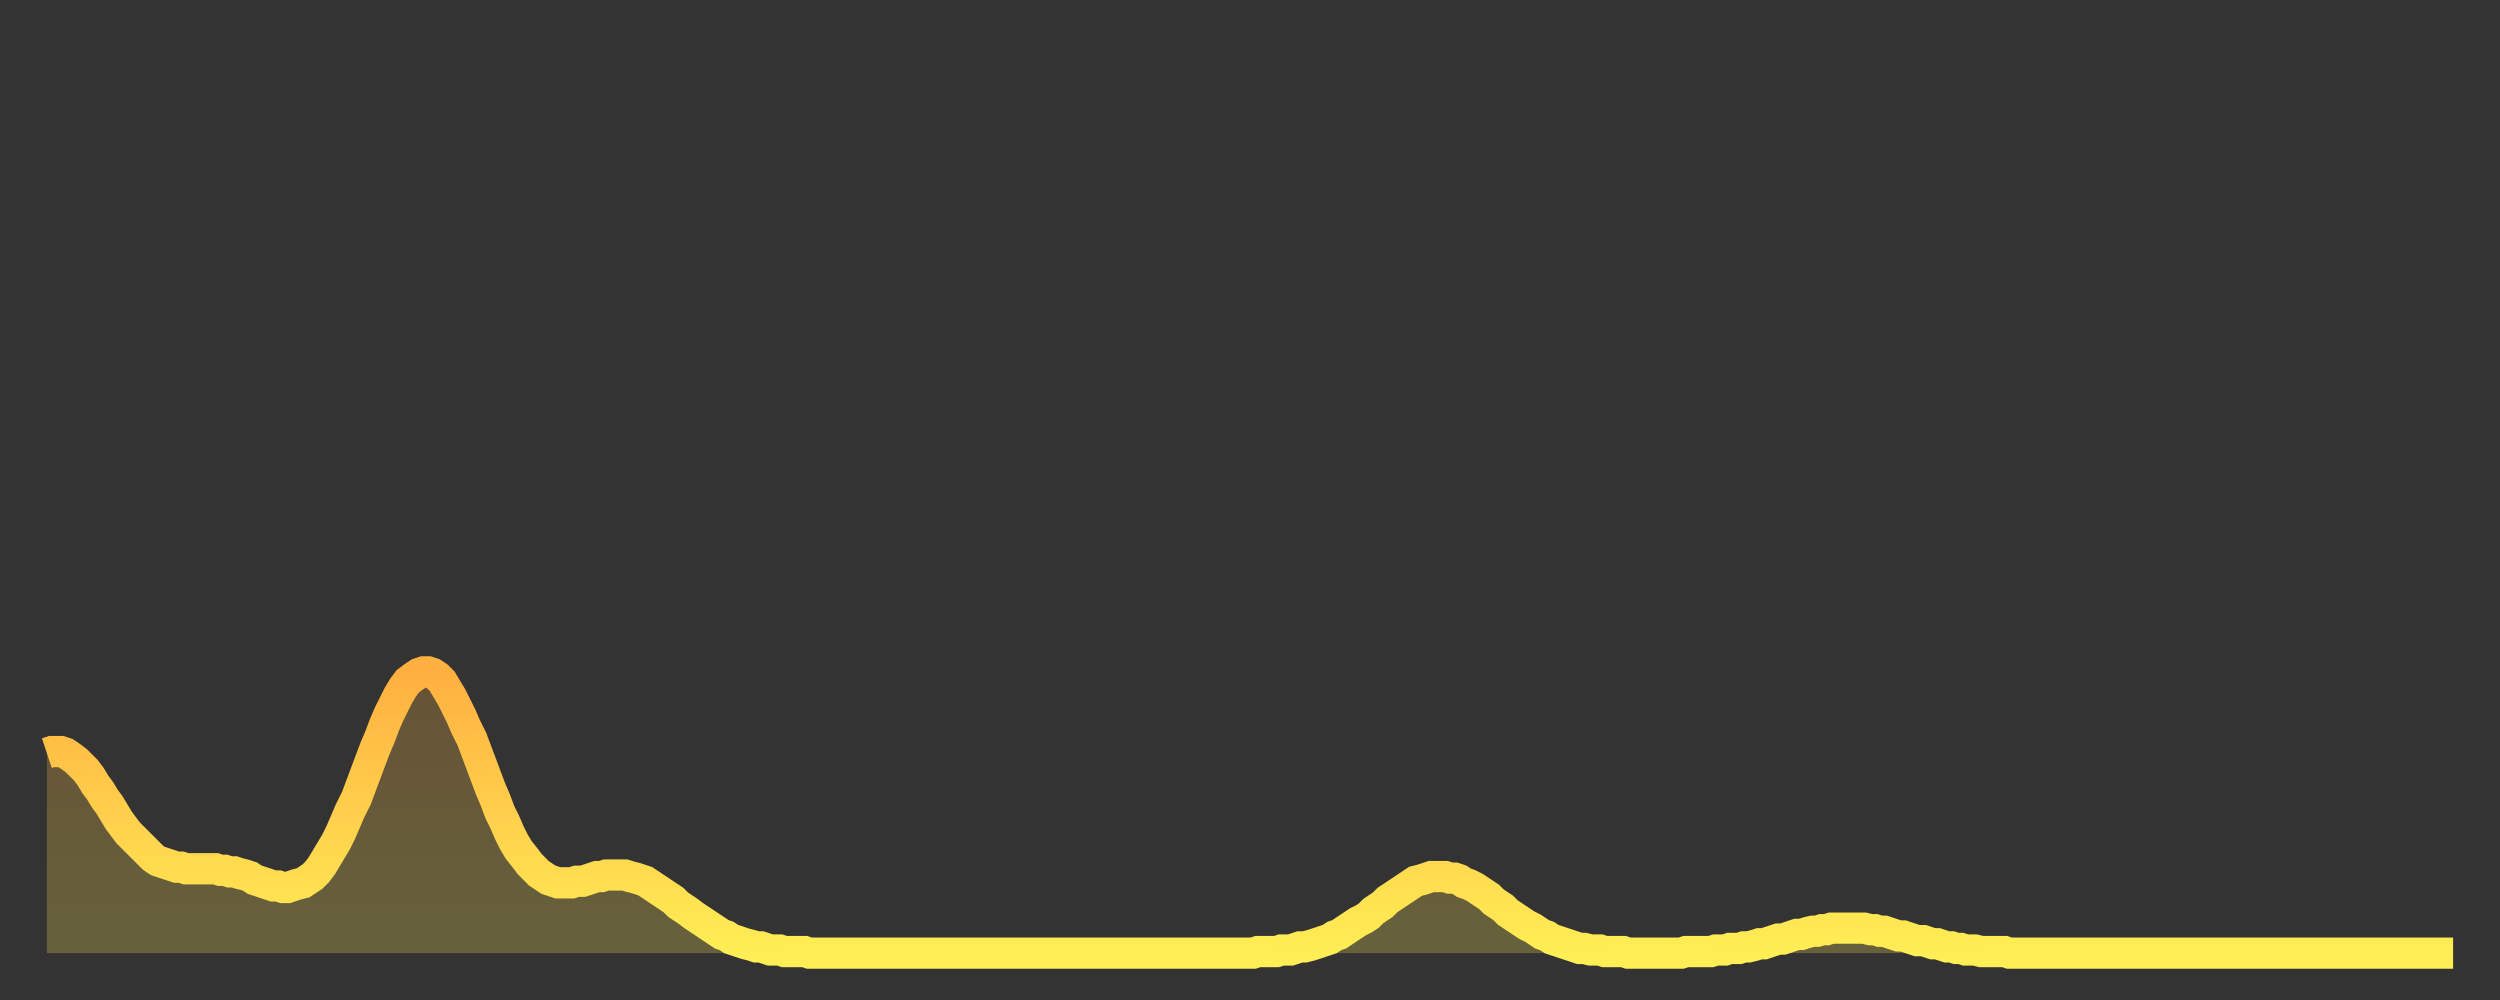
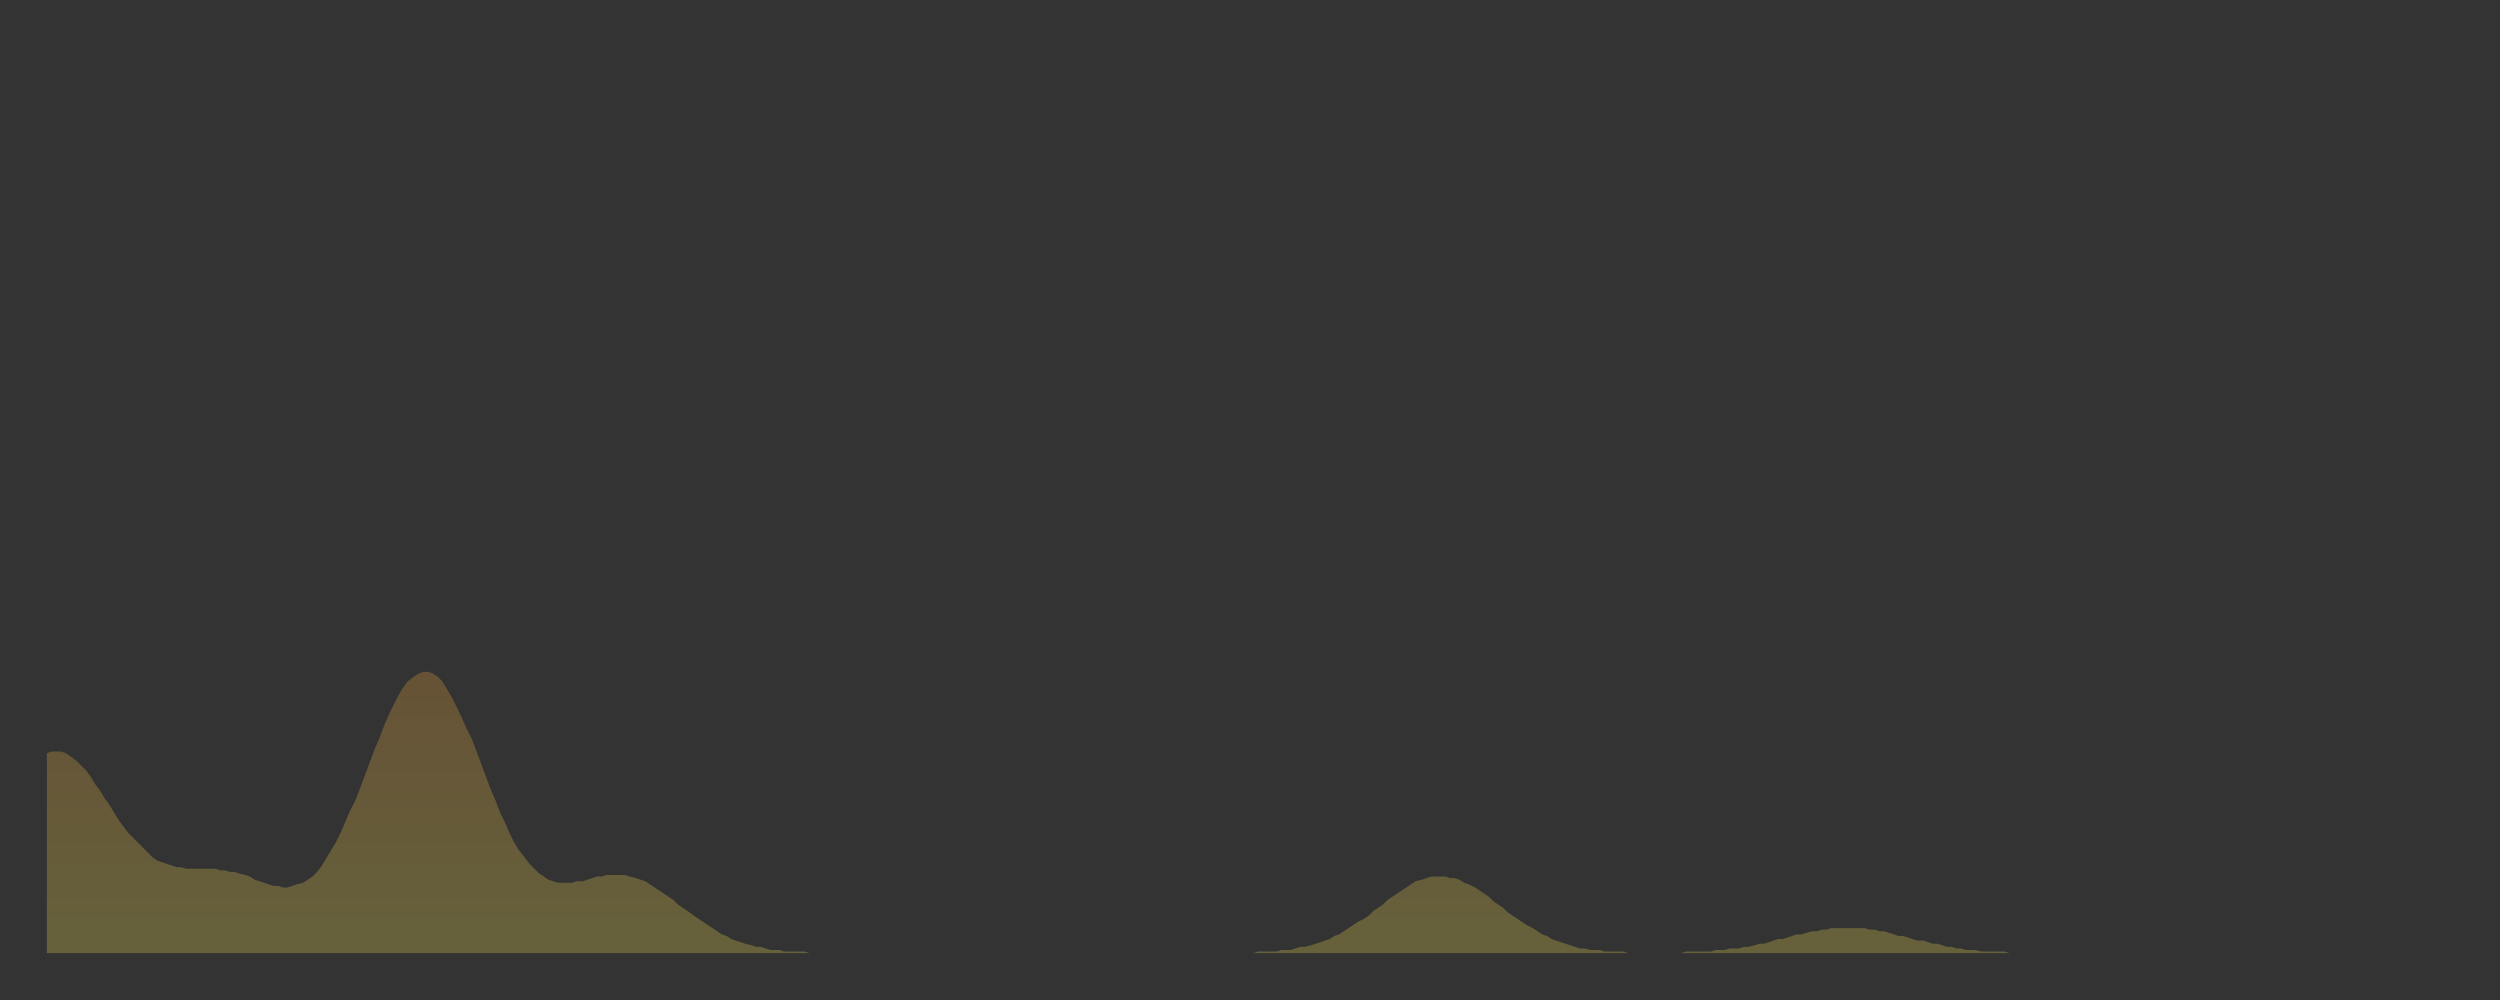
<svg xmlns="http://www.w3.org/2000/svg" baseProfile="full" height="64" version="1.1" width="160">
  <rect width="100%" height="100%" fill="#333333" stroke="none" />
  <defs>
    <linearGradient id="id15268" x1="0" x2="0" y1="0" y2="1">
      <stop offset="0%" stop-color="#ffb040" />
      <stop offset="50%" stop-color="#ffcf4b" />
      <stop offset="100%" stop-color="#ffee55" />
    </linearGradient>
  </defs>
  <g transform="translate(3,3)">
    <g>
-       <path d="M 0.0 45.2 0.3 45.1 0.6 45.1 0.9 45.1 1.2 45.2 1.5 45.4 1.9 45.7 2.2 46.0 2.5 46.3 2.8 46.7 3.1 47.2 3.4 47.6 3.7 48.1 4.0 48.5 4.3 49.0 4.6 49.5 4.9 49.9 5.2 50.3 5.6 50.7 5.9 51.0 6.2 51.3 6.5 51.6 6.8 51.9 7.1 52.1 7.4 52.2 7.7 52.3 8.0 52.4 8.3 52.5 8.6 52.5 8.9 52.6 9.3 52.6 9.6 52.6 9.9 52.6 10.2 52.6 10.5 52.6 10.8 52.6 11.1 52.7 11.4 52.7 11.7 52.8 12.0 52.8 12.3 52.9 12.7 53.0 13.0 53.1 13.3 53.3 13.6 53.4 13.9 53.5 14.2 53.6 14.5 53.7 14.8 53.7 15.1 53.8 15.4 53.8 15.7 53.7 16.0 53.6 16.4 53.5 16.7 53.3 17.0 53.1 17.3 52.8 17.6 52.4 17.9 51.9 18.2 51.4 18.5 50.9 18.8 50.3 19.1 49.6 19.4 48.9 19.8 48.1 20.1 47.3 20.4 46.5 20.7 45.7 21.0 44.9 21.3 44.2 21.6 43.4 21.9 42.7 22.2 42.1 22.5 41.5 22.8 41.0 23.1 40.6 23.5 40.3 23.8 40.1 24.1 40.0 24.4 40.0 24.7 40.1 25.0 40.3 25.3 40.6 25.6 41.1 25.9 41.6 26.2 42.2 26.5 42.8 26.8 43.5 27.2 44.3 27.5 45.1 27.8 45.9 28.1 46.7 28.4 47.5 28.7 48.2 29.0 49.0 29.3 49.6 29.6 50.3 29.9 50.9 30.2 51.4 30.6 51.9 30.9 52.3 31.2 52.6 31.5 52.9 31.8 53.1 32.1 53.3 32.4 53.4 32.7 53.5 33.0 53.5 33.3 53.5 33.6 53.5 33.9 53.4 34.3 53.4 34.6 53.3 34.9 53.2 35.2 53.1 35.5 53.1 35.8 53.0 36.1 53.0 36.4 53.0 36.7 53.0 37.0 53.0 37.3 53.1 37.7 53.2 38.0 53.3 38.3 53.4 38.6 53.6 38.9 53.8 39.2 54.0 39.5 54.2 39.8 54.4 40.1 54.6 40.4 54.9 40.7 55.1 41.0 55.3 41.4 55.6 41.7 55.8 42.0 56.0 42.3 56.2 42.6 56.4 42.9 56.6 43.2 56.8 43.5 56.9 43.8 57.1 44.1 57.2 44.4 57.3 44.7 57.4 45.1 57.5 45.4 57.6 45.7 57.6 46.0 57.7 46.3 57.8 46.6 57.8 46.9 57.8 47.2 57.9 47.5 57.9 47.8 57.9 48.1 57.9 48.5 57.9 48.8 58.0 49.1 58.0 49.4 58.0 49.7 58.0 50.0 58.0 50.3 58.0 50.6 58.0 50.9 58.0 51.2 58.0 51.5 58.0 51.8 58.0 52.2 58.0 52.5 58.0 52.8 58.0 53.1 58.0 53.4 58.0 53.7 58.0 54.0 58.0 54.3 58.0 54.6 58.0 54.9 58.0 55.2 58.0 55.6 58.0 55.9 58.0 56.2 58.0 56.5 58.0 56.8 58.0 57.1 58.0 57.4 58.0 57.7 58.0 58.0 58.0 58.3 58.0 58.6 58.0 58.9 58.0 59.3 58.0 59.6 58.0 59.9 58.0 60.2 58.0 60.5 58.0 60.8 58.0 61.1 58.0 61.4 58.0 61.7 58.0 62.0 58.0 62.3 58.0 62.6 58.0 63.0 58.0 63.3 58.0 63.6 58.0 63.9 58.0 64.2 58.0 64.5 58.0 64.8 58.0 65.1 58.0 65.4 58.0 65.7 58.0 66.0 58.0 66.4 58.0 66.7 58.0 67.0 58.0 67.3 58.0 67.6 58.0 67.9 58.0 68.2 58.0 68.5 58.0 68.8 58.0 69.1 58.0 69.4 58.0 69.7 58.0 70.1 58.0 70.4 58.0 70.7 58.0 71.0 58.0 71.3 58.0 71.6 58.0 71.9 58.0 72.2 58.0 72.5 58.0 72.8 58.0 73.1 58.0 73.5 58.0 73.8 58.0 74.1 58.0 74.4 58.0 74.7 58.0 75.0 58.0 75.3 58.0 75.6 58.0 75.9 58.0 76.2 58.0 76.5 58.0 76.8 58.0 77.2 58.0 77.5 57.9 77.8 57.9 78.1 57.9 78.4 57.9 78.7 57.9 79.0 57.8 79.3 57.8 79.6 57.8 79.9 57.7 80.2 57.6 80.5 57.6 80.9 57.5 81.2 57.4 81.5 57.3 81.8 57.2 82.1 57.1 82.4 56.9 82.7 56.8 83.0 56.6 83.3 56.4 83.6 56.2 83.9 56.0 84.3 55.8 84.6 55.6 84.9 55.3 85.2 55.1 85.5 54.9 85.8 54.6 86.1 54.4 86.4 54.2 86.7 54.0 87.0 53.8 87.3 53.6 87.6 53.4 88.0 53.3 88.3 53.2 88.6 53.1 88.9 53.1 89.2 53.1 89.5 53.1 89.8 53.2 90.1 53.2 90.4 53.3 90.7 53.5 91.0 53.6 91.4 53.8 91.7 54.0 92.0 54.2 92.3 54.4 92.6 54.7 92.9 54.9 93.2 55.1 93.5 55.4 93.8 55.6 94.1 55.8 94.4 56.0 94.7 56.2 95.1 56.4 95.4 56.6 95.7 56.8 96.0 56.9 96.3 57.1 96.6 57.2 96.9 57.3 97.2 57.4 97.5 57.5 97.8 57.6 98.1 57.7 98.4 57.7 98.8 57.8 99.1 57.8 99.4 57.8 99.7 57.9 100.0 57.9 100.3 57.9 100.6 57.9 100.9 57.9 101.2 58.0 101.5 58.0 101.8 58.0 102.2 58.0 102.5 58.0 102.8 58.0 103.1 58.0 103.4 58.0 103.7 58.0 104.0 58.0 104.3 58.0 104.6 58.0 104.9 57.9 105.2 57.9 105.5 57.9 105.9 57.9 106.2 57.9 106.5 57.9 106.8 57.8 107.1 57.8 107.4 57.8 107.7 57.7 108.0 57.7 108.3 57.7 108.6 57.6 108.9 57.6 109.3 57.5 109.6 57.4 109.9 57.4 110.2 57.3 110.5 57.2 110.8 57.1 111.1 57.1 111.4 57.0 111.7 56.9 112.0 56.8 112.3 56.8 112.6 56.7 113.0 56.6 113.3 56.6 113.6 56.5 113.9 56.5 114.2 56.4 114.5 56.4 114.8 56.4 115.1 56.4 115.4 56.4 115.7 56.4 116.0 56.4 116.3 56.4 116.7 56.5 117.0 56.5 117.3 56.6 117.6 56.6 117.9 56.7 118.2 56.8 118.5 56.9 118.8 56.9 119.1 57.0 119.4 57.1 119.7 57.2 120.1 57.2 120.4 57.3 120.7 57.4 121.0 57.4 121.3 57.5 121.6 57.6 121.9 57.6 122.2 57.7 122.5 57.7 122.8 57.8 123.1 57.8 123.4 57.8 123.8 57.9 124.1 57.9 124.4 57.9 124.7 57.9 125.0 57.9 125.3 57.9 125.6 58.0 125.9 58.0 126.2 58.0 126.5 58.0 126.8 58.0 127.2 58.0 127.5 58.0 127.8 58.0 128.1 58.0 128.4 58.0 128.7 58.0 129.0 58.0 129.3 58.0 129.6 58.0 129.9 58.0 130.2 58.0 130.5 58.0 130.9 58.0 131.2 58.0 131.5 58.0 131.8 58.0 132.1 58.0 132.4 58.0 132.7 58.0 133.0 58.0 133.3 58.0 133.6 58.0 133.9 58.0 134.2 58.0 134.6 58.0 134.9 58.0 135.2 58.0 135.5 58.0 135.8 58.0 136.1 58.0 136.4 58.0 136.7 58.0 137.0 58.0 137.3 58.0 137.6 58.0 138.0 58.0 138.3 58.0 138.6 58.0 138.9 58.0 139.2 58.0 139.5 58.0 139.8 58.0 140.1 58.0 140.4 58.0 140.7 58.0 141.0 58.0 141.3 58.0 141.7 58.0 142.0 58.0 142.3 58.0 142.6 58.0 142.9 58.0 143.2 58.0 143.5 58.0 143.8 58.0 144.1 58.0 144.4 58.0 144.7 58.0 145.1 58.0 145.4 58.0 145.7 58.0 146.0 58.0 146.3 58.0 146.6 58.0 146.9 58.0 147.2 58.0 147.5 58.0 147.8 58.0 148.1 58.0 148.4 58.0 148.8 58.0 149.1 58.0 149.4 58.0 149.7 58.0 150.0 58.0 150.3 58.0 150.6 58.0 150.9 58.0 151.2 58.0 151.5 58.0 151.8 58.0 152.1 58.0 152.5 58.0 152.8 58.0 153.1 58.0 153.4 58.0 153.7 58.0 154.0 58.0" fill="none" id="graph-curve" opacity="1" stroke="url(#id15268)" stroke-width="2" />
      <path d="M 0 58 L 0.0 45.2 0.3 45.1 0.6 45.1 0.9 45.1 1.2 45.2 1.5 45.4 1.9 45.7 2.2 46.0 2.5 46.3 2.8 46.7 3.1 47.2 3.4 47.6 3.7 48.1 4.0 48.5 4.3 49.0 4.6 49.5 4.9 49.9 5.2 50.3 5.6 50.7 5.9 51.0 6.2 51.3 6.5 51.6 6.8 51.9 7.1 52.1 7.4 52.2 7.7 52.3 8.0 52.4 8.3 52.5 8.6 52.5 8.9 52.6 9.3 52.6 9.6 52.6 9.9 52.6 10.2 52.6 10.5 52.6 10.8 52.6 11.1 52.7 11.4 52.7 11.7 52.8 12.0 52.8 12.3 52.9 12.7 53.0 13.0 53.1 13.3 53.3 13.6 53.4 13.9 53.5 14.2 53.6 14.5 53.7 14.8 53.7 15.1 53.8 15.4 53.8 15.7 53.7 16.0 53.6 16.4 53.5 16.7 53.3 17.0 53.1 17.3 52.8 17.6 52.4 17.9 51.9 18.2 51.4 18.5 50.9 18.8 50.3 19.1 49.6 19.4 48.9 19.8 48.1 20.1 47.3 20.4 46.5 20.7 45.7 21.0 44.9 21.3 44.2 21.6 43.4 21.9 42.7 22.2 42.1 22.5 41.5 22.8 41.0 23.1 40.6 23.5 40.3 23.8 40.1 24.1 40.0 24.4 40.0 24.7 40.1 25.0 40.3 25.3 40.6 25.6 41.1 25.9 41.6 26.2 42.2 26.5 42.8 26.8 43.5 27.2 44.3 27.5 45.1 27.8 45.9 28.1 46.7 28.4 47.5 28.7 48.2 29.0 49.0 29.3 49.6 29.6 50.3 29.9 50.9 30.2 51.4 30.6 51.9 30.9 52.3 31.2 52.6 31.5 52.9 31.8 53.1 32.1 53.3 32.4 53.4 32.7 53.5 33.0 53.5 33.3 53.5 33.6 53.5 33.9 53.4 34.3 53.4 34.6 53.3 34.9 53.2 35.2 53.1 35.5 53.1 35.8 53.0 36.1 53.0 36.4 53.0 36.7 53.0 37.0 53.0 37.3 53.1 37.7 53.2 38.0 53.3 38.3 53.4 38.6 53.6 38.9 53.8 39.2 54.0 39.5 54.2 39.8 54.4 40.1 54.6 40.4 54.9 40.7 55.1 41.0 55.3 41.4 55.6 41.7 55.8 42.0 56.0 42.3 56.2 42.6 56.4 42.9 56.6 43.2 56.8 43.5 56.9 43.8 57.1 44.1 57.2 44.4 57.3 44.7 57.4 45.1 57.5 45.4 57.6 45.7 57.6 46.0 57.7 46.3 57.8 46.6 57.8 46.9 57.8 47.2 57.9 47.5 57.9 47.8 57.9 48.1 57.9 48.5 57.9 48.8 58.0 49.1 58.0 49.4 58.0 49.7 58.0 50.0 58.0 50.3 58.0 50.6 58.0 50.9 58.0 51.2 58.0 51.5 58.0 51.8 58.0 52.2 58.0 52.5 58.0 52.8 58.0 53.1 58.0 53.4 58.0 53.7 58.0 54.0 58.0 54.3 58.0 54.6 58.0 54.9 58.0 55.2 58.0 55.6 58.0 55.9 58.0 56.2 58.0 56.5 58.0 56.8 58.0 57.1 58.0 57.4 58.0 57.7 58.0 58.0 58.0 58.3 58.0 58.6 58.0 58.9 58.0 59.3 58.0 59.6 58.0 59.9 58.0 60.2 58.0 60.5 58.0 60.8 58.0 61.1 58.0 61.4 58.0 61.7 58.0 62.0 58.0 62.3 58.0 62.6 58.0 63.0 58.0 63.3 58.0 63.6 58.0 63.9 58.0 64.2 58.0 64.5 58.0 64.8 58.0 65.1 58.0 65.4 58.0 65.7 58.0 66.0 58.0 66.4 58.0 66.7 58.0 67.0 58.0 67.3 58.0 67.6 58.0 67.9 58.0 68.2 58.0 68.5 58.0 68.8 58.0 69.1 58.0 69.4 58.0 69.7 58.0 70.1 58.0 70.4 58.0 70.7 58.0 71.0 58.0 71.3 58.0 71.6 58.0 71.9 58.0 72.2 58.0 72.5 58.0 72.8 58.0 73.1 58.0 73.5 58.0 73.8 58.0 74.1 58.0 74.4 58.0 74.7 58.0 75.0 58.0 75.3 58.0 75.6 58.0 75.9 58.0 76.2 58.0 76.5 58.0 76.8 58.0 77.2 58.0 77.5 57.9 77.8 57.9 78.1 57.9 78.4 57.9 78.7 57.9 79.0 57.8 79.3 57.8 79.6 57.8 79.9 57.7 80.2 57.6 80.5 57.6 80.9 57.5 81.2 57.4 81.5 57.3 81.8 57.2 82.1 57.1 82.4 56.9 82.7 56.8 83.0 56.6 83.3 56.4 83.6 56.2 83.9 56.0 84.3 55.8 84.6 55.6 84.9 55.3 85.2 55.1 85.5 54.9 85.8 54.6 86.1 54.4 86.4 54.2 86.7 54.0 87.0 53.8 87.3 53.6 87.6 53.4 88.0 53.3 88.3 53.2 88.6 53.1 88.9 53.1 89.2 53.1 89.5 53.1 89.8 53.2 90.1 53.2 90.4 53.3 90.7 53.5 91.0 53.6 91.4 53.8 91.7 54.0 92.0 54.2 92.3 54.4 92.6 54.7 92.9 54.9 93.2 55.1 93.5 55.4 93.8 55.6 94.1 55.8 94.4 56.0 94.7 56.2 95.1 56.4 95.4 56.6 95.7 56.8 96.0 56.9 96.3 57.1 96.6 57.2 96.9 57.3 97.2 57.4 97.5 57.5 97.8 57.6 98.1 57.7 98.4 57.7 98.8 57.8 99.1 57.8 99.4 57.8 99.7 57.9 100.0 57.9 100.3 57.9 100.6 57.9 100.9 57.9 101.2 58.0 101.5 58.0 101.8 58.0 102.2 58.0 102.5 58.0 102.8 58.0 103.1 58.0 103.4 58.0 103.7 58.0 104.0 58.0 104.3 58.0 104.6 58.0 104.9 57.9 105.2 57.9 105.5 57.9 105.9 57.9 106.2 57.9 106.5 57.9 106.8 57.8 107.1 57.8 107.4 57.8 107.7 57.7 108.0 57.7 108.3 57.7 108.6 57.6 108.9 57.6 109.3 57.5 109.6 57.4 109.9 57.4 110.2 57.3 110.5 57.2 110.8 57.1 111.1 57.1 111.4 57.0 111.7 56.9 112.0 56.8 112.3 56.8 112.6 56.7 113.0 56.6 113.3 56.6 113.6 56.5 113.9 56.5 114.2 56.4 114.5 56.4 114.8 56.4 115.1 56.4 115.4 56.4 115.7 56.4 116.0 56.4 116.3 56.4 116.7 56.5 117.0 56.5 117.3 56.6 117.6 56.6 117.9 56.7 118.2 56.8 118.5 56.9 118.8 56.9 119.1 57.0 119.4 57.1 119.7 57.2 120.1 57.2 120.4 57.3 120.7 57.4 121.0 57.4 121.3 57.5 121.6 57.6 121.9 57.6 122.2 57.7 122.5 57.7 122.8 57.8 123.1 57.8 123.4 57.8 123.8 57.9 124.1 57.9 124.4 57.9 124.7 57.9 125.0 57.9 125.3 57.9 125.6 58.0 125.9 58.0 126.2 58.0 126.5 58.0 126.8 58.0 127.2 58.0 127.5 58.0 127.8 58.0 128.1 58.0 128.4 58.0 128.7 58.0 129.0 58.0 129.3 58.0 129.6 58.0 129.9 58.0 130.2 58.0 130.5 58.0 130.9 58.0 131.2 58.0 131.5 58.0 131.8 58.0 132.1 58.0 132.4 58.0 132.7 58.0 133.0 58.0 133.3 58.0 133.6 58.0 133.9 58.0 134.2 58.0 134.6 58.0 134.9 58.0 135.2 58.0 135.5 58.0 135.8 58.0 136.1 58.0 136.4 58.0 136.7 58.0 137.0 58.0 137.3 58.0 137.6 58.0 138.0 58.0 138.3 58.0 138.6 58.0 138.9 58.0 139.2 58.0 139.5 58.0 139.8 58.0 140.1 58.0 140.4 58.0 140.7 58.0 141.0 58.0 141.3 58.0 141.7 58.0 142.0 58.0 142.3 58.0 142.6 58.0 142.9 58.0 143.2 58.0 143.5 58.0 143.8 58.0 144.1 58.0 144.4 58.0 144.7 58.0 145.1 58.0 145.4 58.0 145.7 58.0 146.0 58.0 146.3 58.0 146.6 58.0 146.9 58.0 147.2 58.0 147.5 58.0 147.8 58.0 148.1 58.0 148.4 58.0 148.8 58.0 149.1 58.0 149.4 58.0 149.7 58.0 150.0 58.0 150.3 58.0 150.6 58.0 150.9 58.0 151.2 58.0 151.5 58.0 151.8 58.0 152.1 58.0 152.5 58.0 152.8 58.0 153.1 58.0 153.4 58.0 153.7 58.0 154.0 58.0 154 58" fill="url(#id15268)" fill-opacity=".25" id="graph-shadow" />
    </g>
  </g>
</svg>